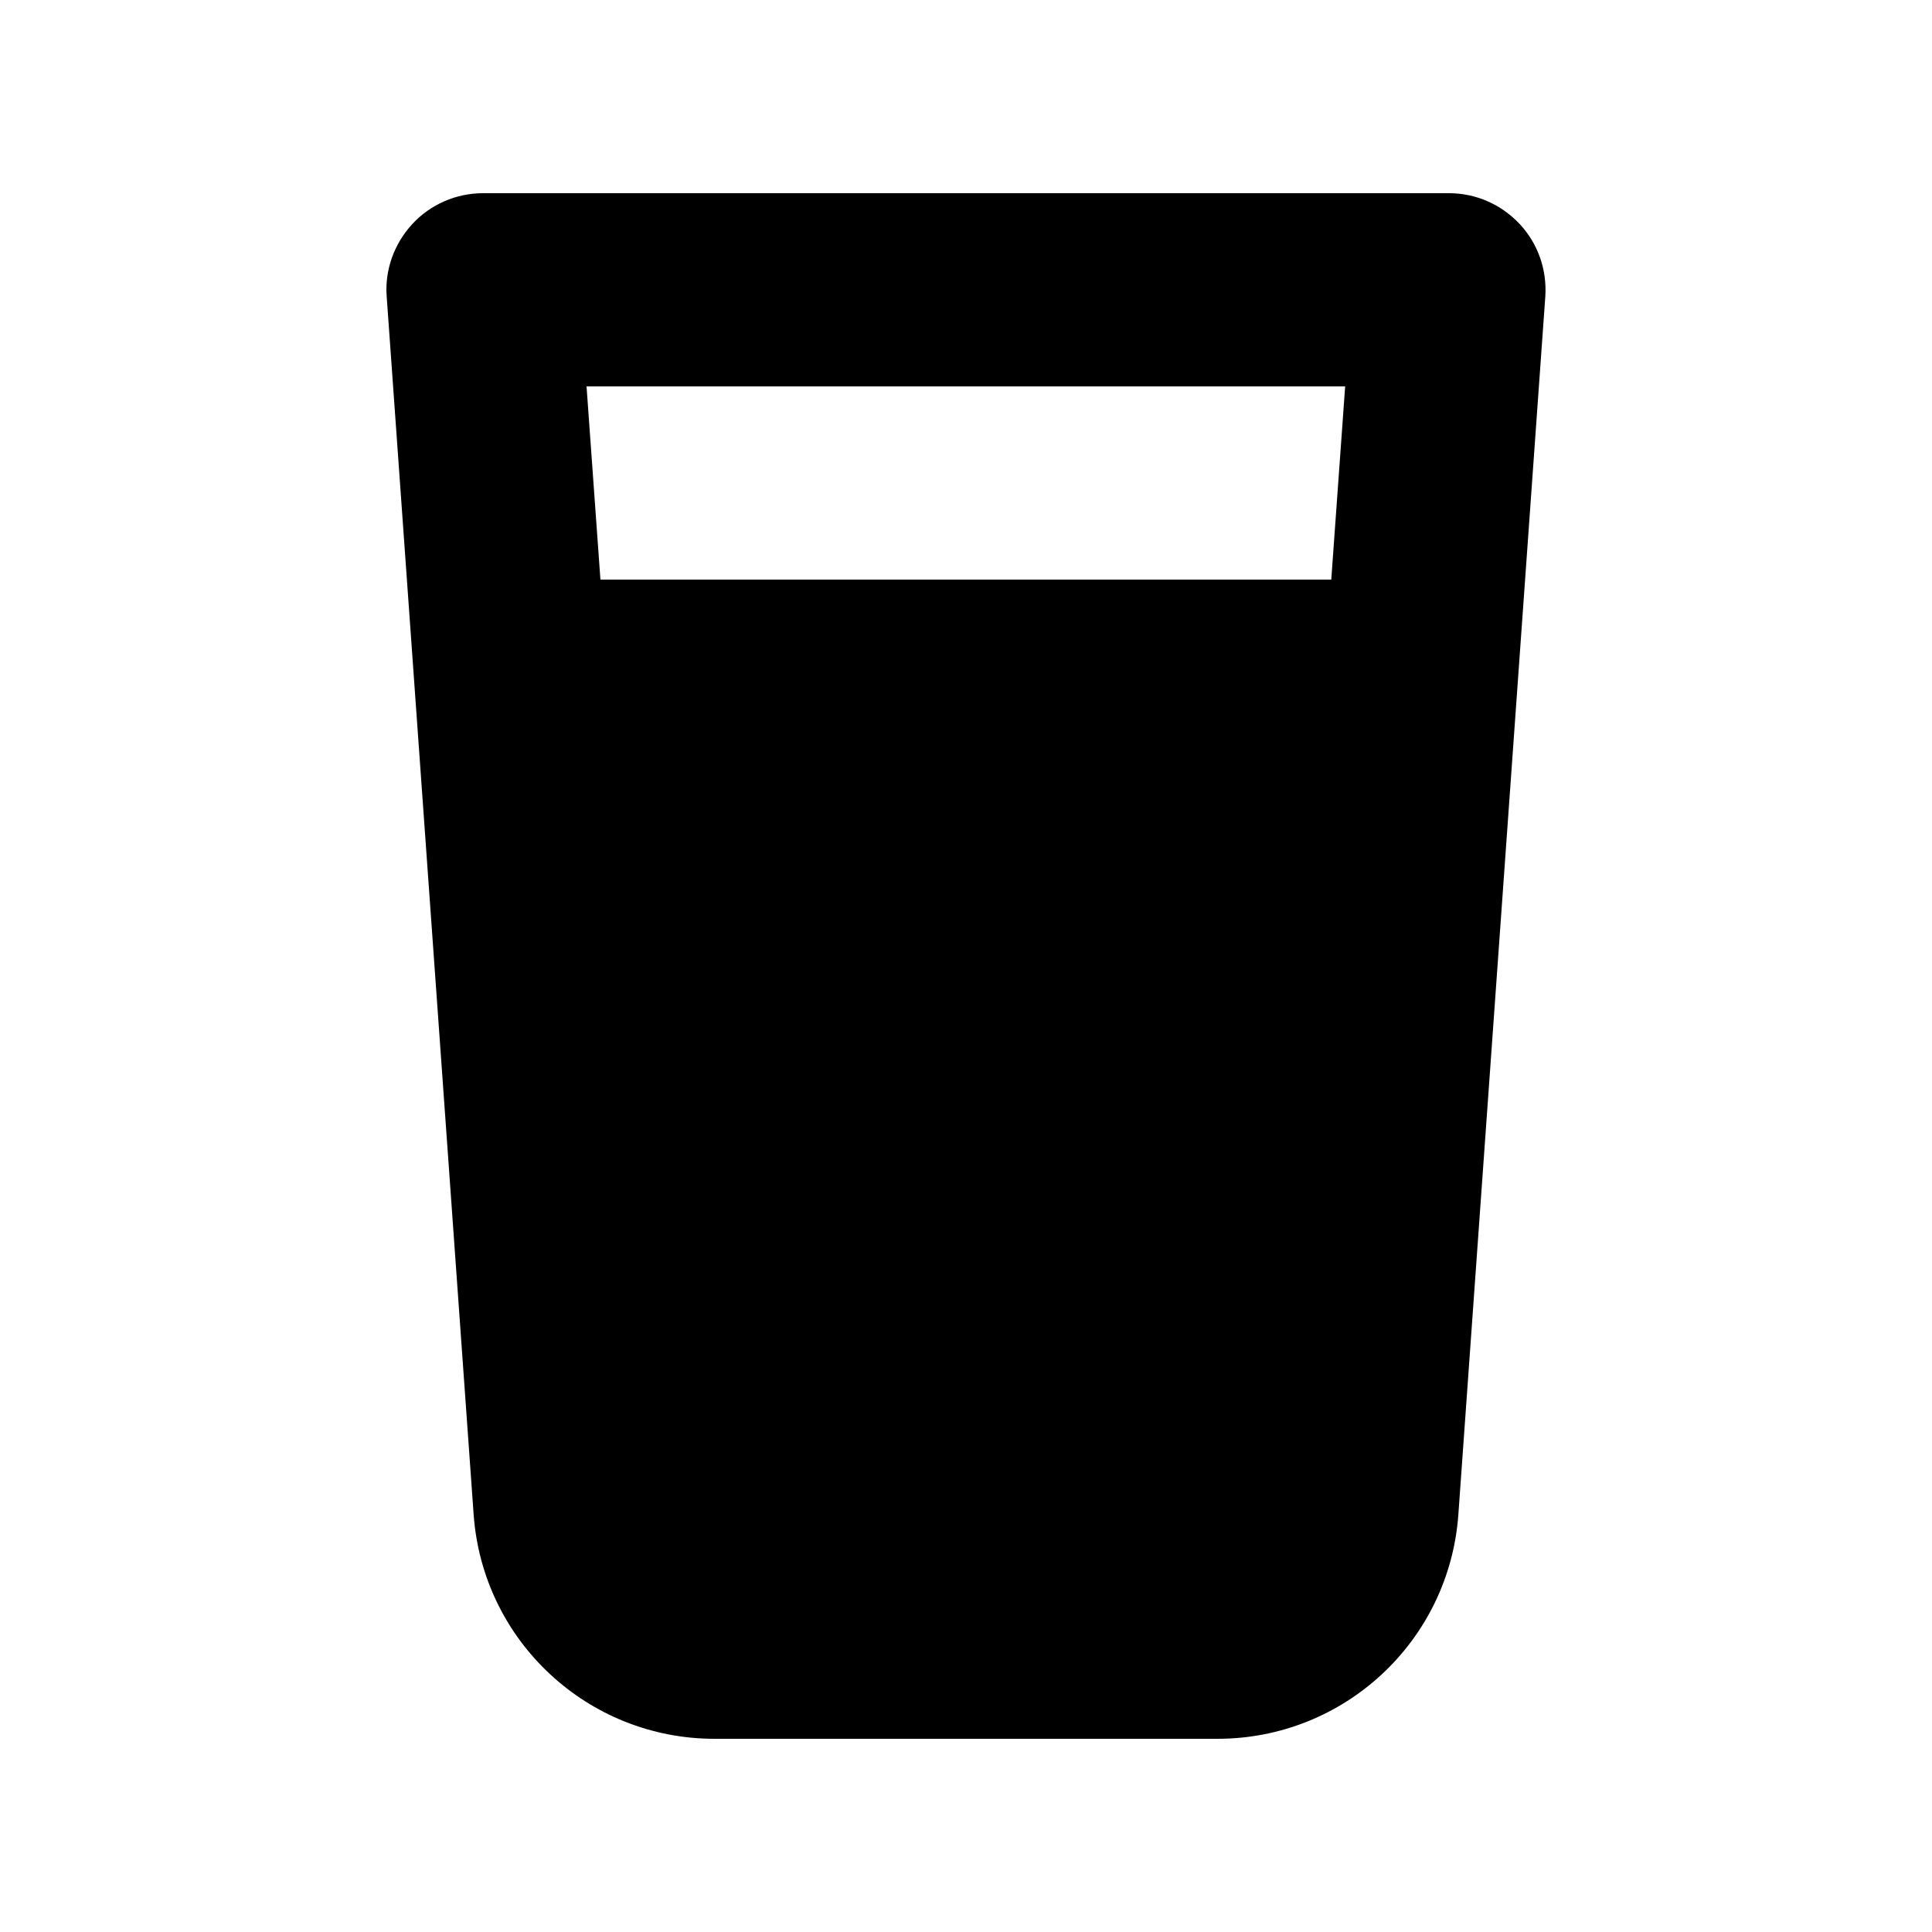
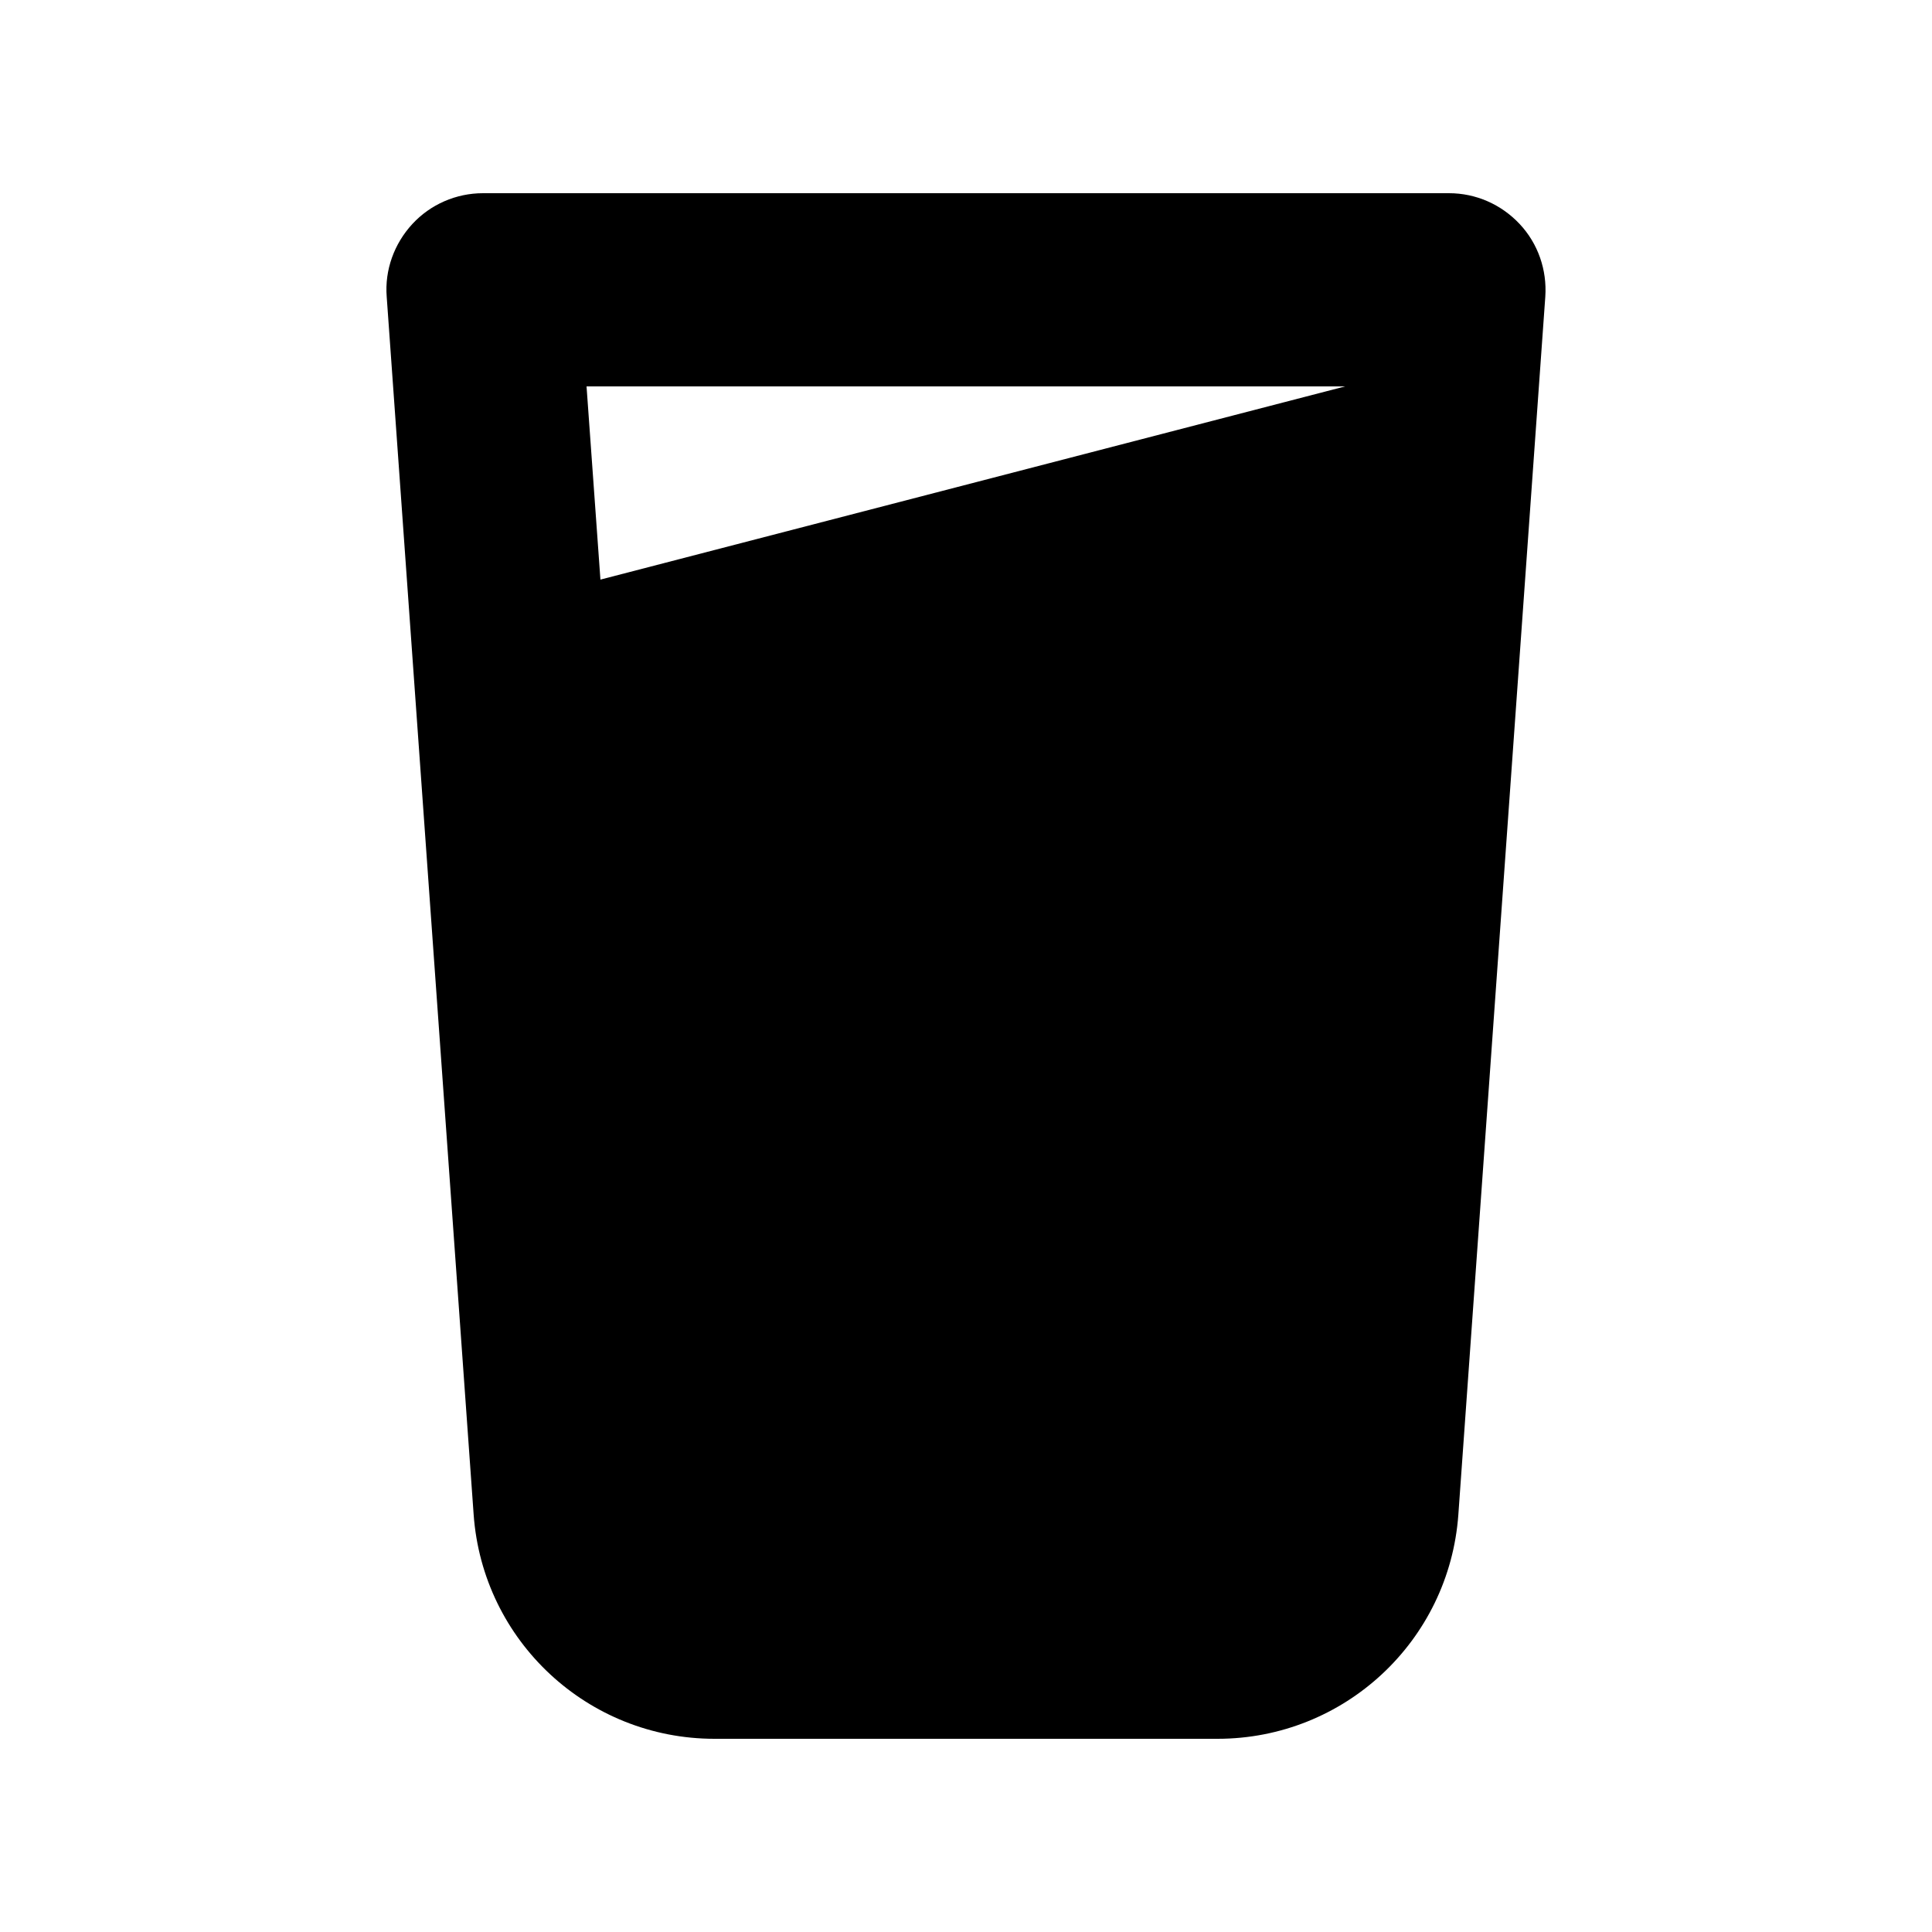
<svg xmlns="http://www.w3.org/2000/svg" viewBox="0 0 640 640">
-   <path fill="currentColor" d="M160 64C151.1 64 142.6 67.7 136.6 74.2C130.6 80.7 127.4 89.4 128.1 98.3L156.9 501.7C159.9 543.6 194.7 576 236.7 576L403.3 576C445.3 576 480.1 543.6 483.1 501.7L511.9 98.3C512.5 89.4 509.5 80.7 503.4 74.2C497.3 67.7 488.9 64 480 64L160 64zM198.9 192L194.3 128L445.6 128L441 192L198.9 192z" />
+   <path fill="currentColor" d="M160 64C151.1 64 142.6 67.7 136.6 74.2C130.6 80.7 127.4 89.4 128.1 98.3L156.9 501.7C159.9 543.6 194.7 576 236.7 576L403.3 576C445.3 576 480.1 543.6 483.1 501.7L511.9 98.3C512.5 89.4 509.5 80.7 503.4 74.2C497.3 67.7 488.9 64 480 64L160 64zM198.9 192L194.3 128L445.6 128L198.9 192z" />
</svg>